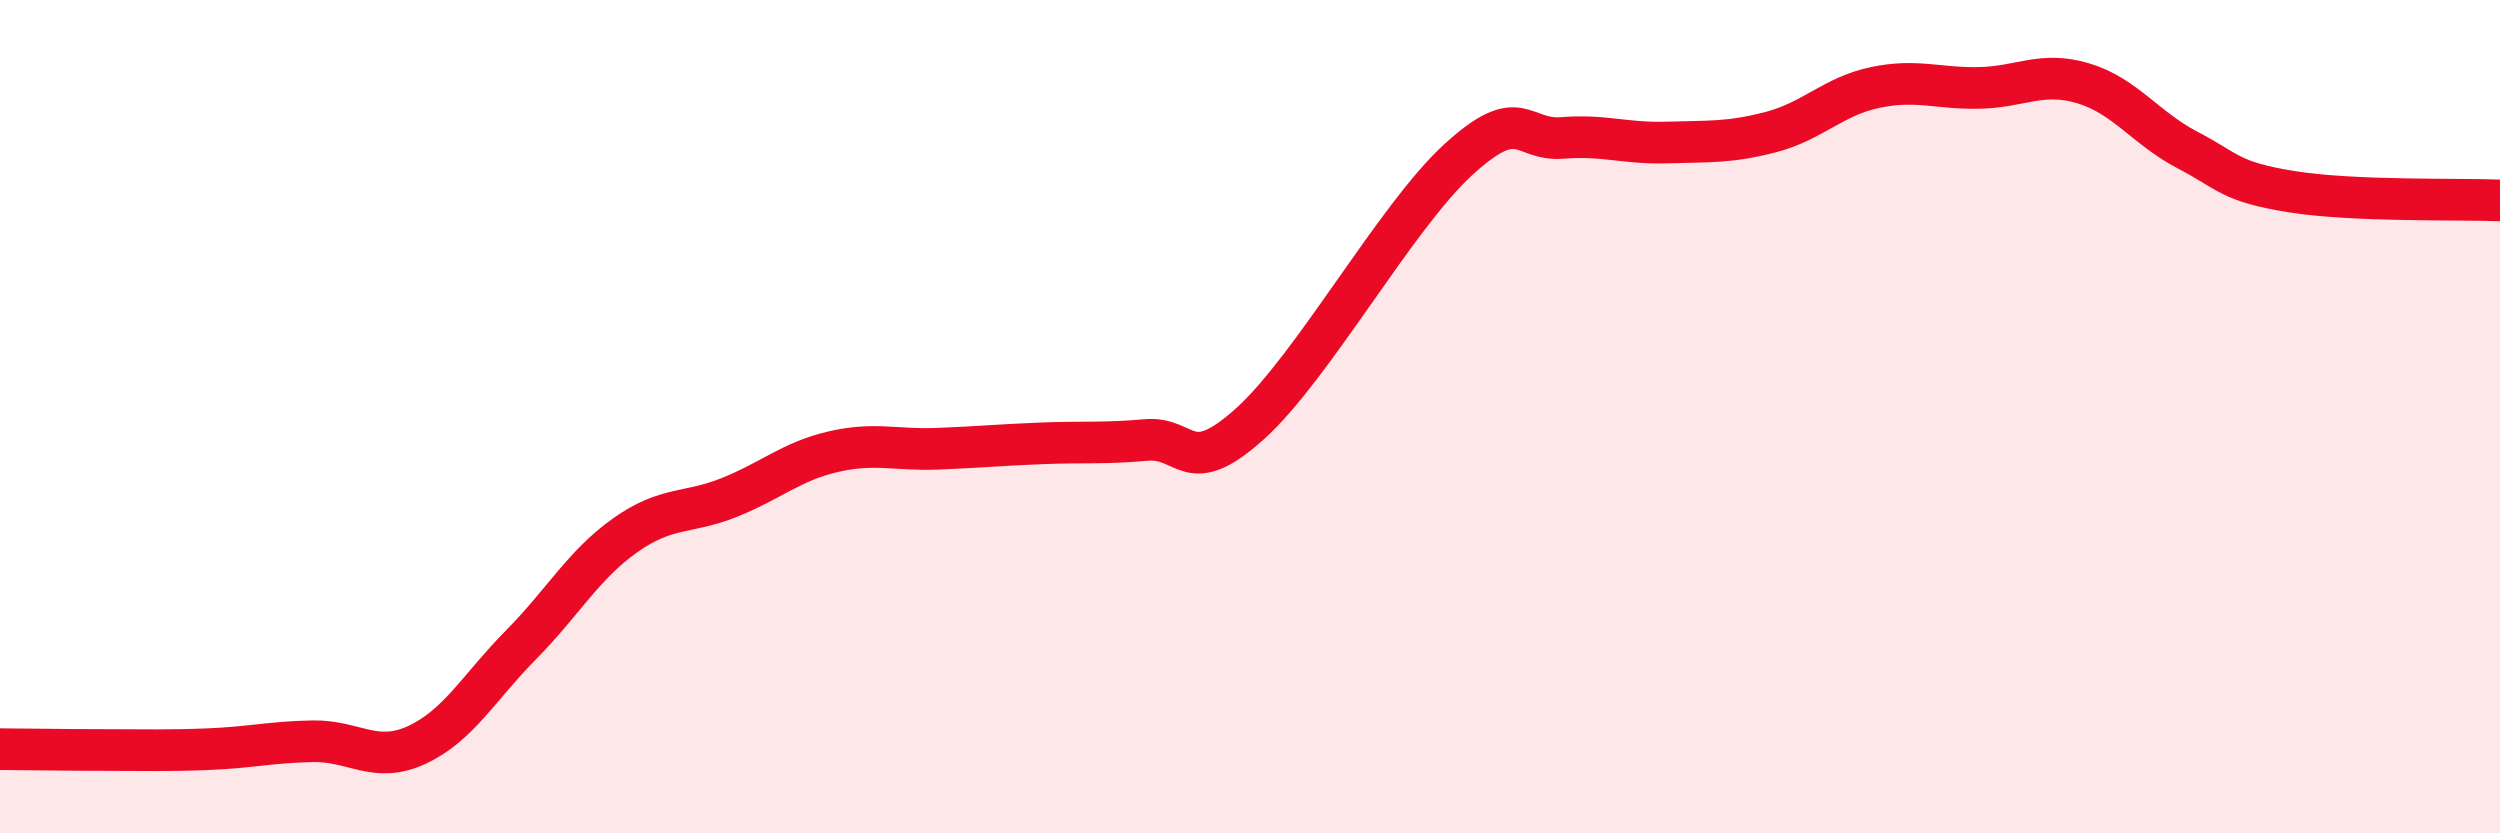
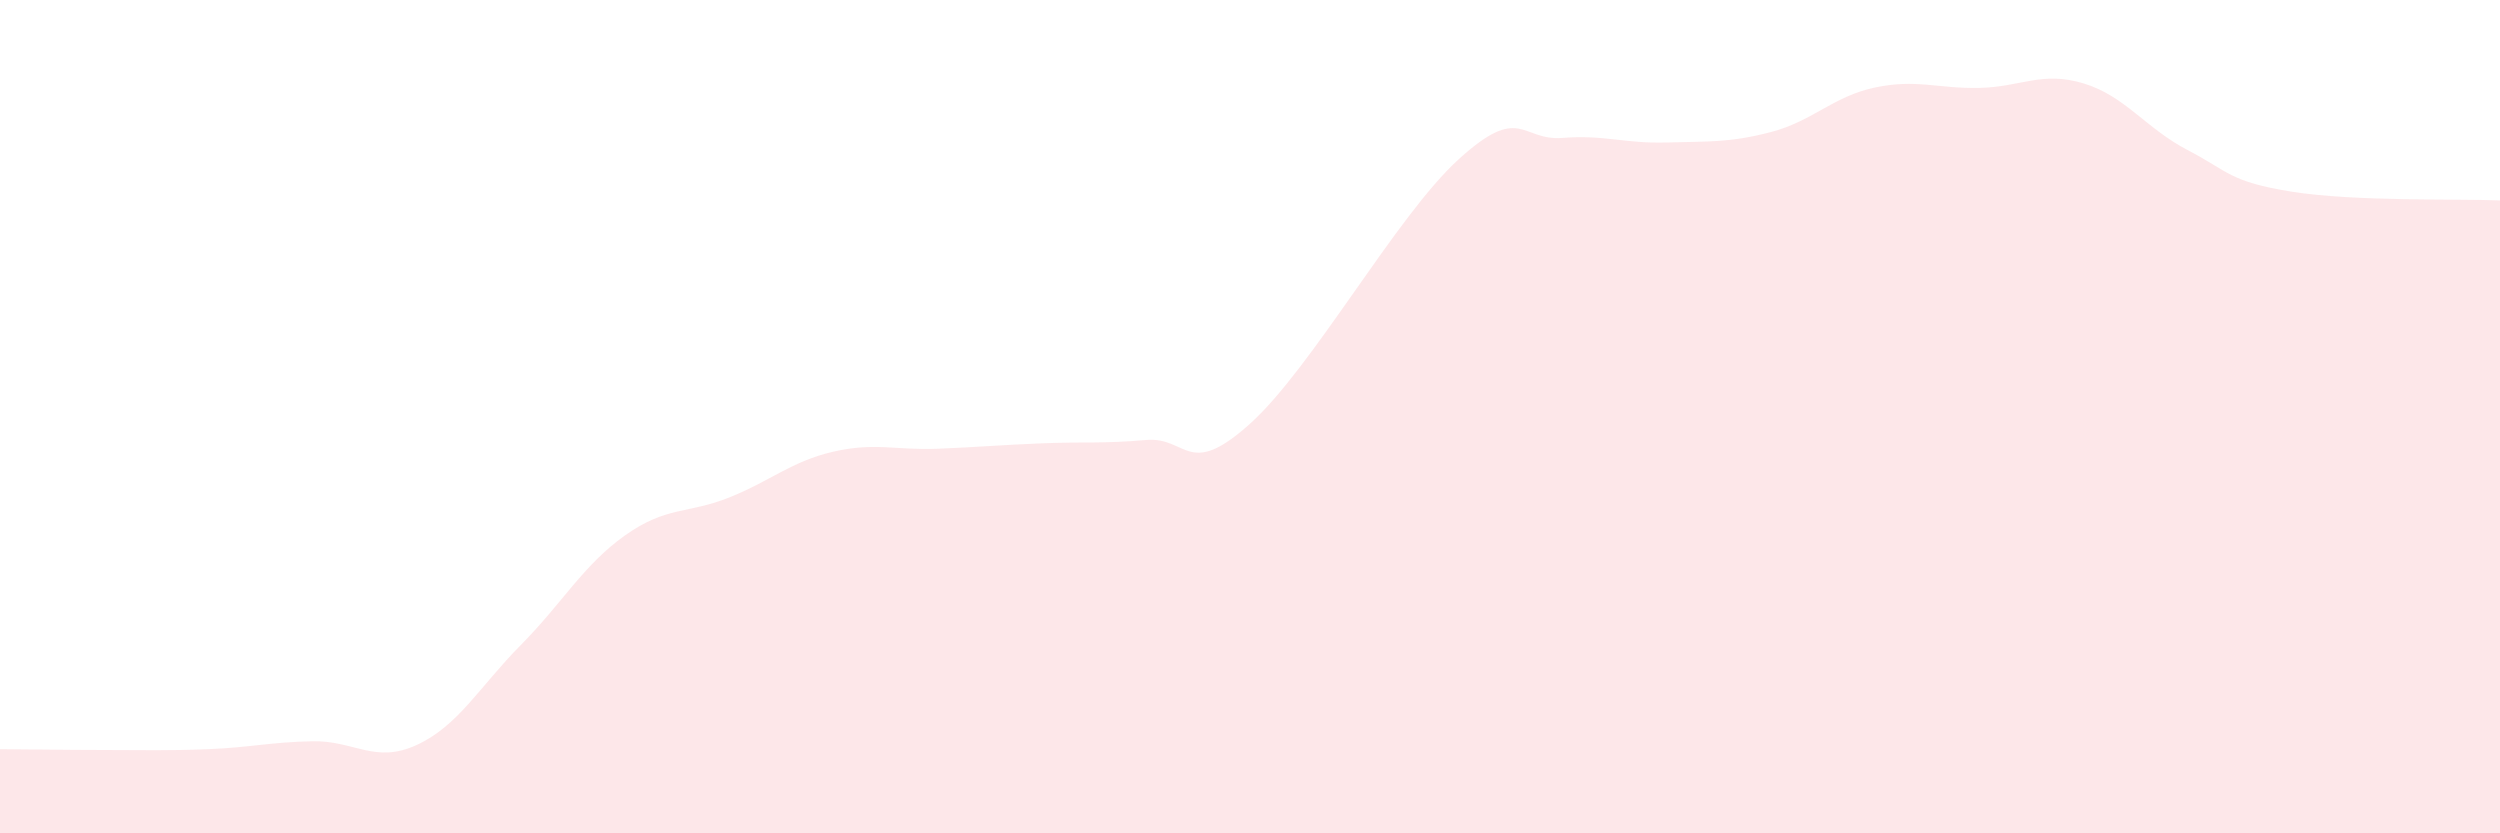
<svg xmlns="http://www.w3.org/2000/svg" width="60" height="20" viewBox="0 0 60 20">
  <path d="M 0,17.98 C 0.5,17.98 1.5,18 2.5,18 C 3.5,18 4,18.02 5,17.98 C 6,17.94 6.5,17.81 7.5,17.79 C 8.5,17.77 9,18.34 10,17.88 C 11,17.42 11.5,16.49 12.5,15.48 C 13.5,14.47 14,13.56 15,12.85 C 16,12.14 16.5,12.34 17.5,11.94 C 18.5,11.54 19,11.07 20,10.84 C 21,10.61 21.5,10.81 22.5,10.77 C 23.5,10.73 24,10.68 25,10.64 C 26,10.6 26.5,10.65 27.5,10.56 C 28.5,10.47 28.5,11.52 30,10.17 C 31.5,8.82 33.5,5.2 35,3.83 C 36.5,2.46 36.5,3.39 37.5,3.31 C 38.5,3.23 39,3.45 40,3.42 C 41,3.39 41.5,3.43 42.5,3.17 C 43.5,2.91 44,2.31 45,2.1 C 46,1.89 46.5,2.13 47.5,2.11 C 48.5,2.09 49,1.7 50,2 C 51,2.3 51.5,3.08 52.5,3.6 C 53.5,4.12 53.5,4.36 55,4.6 C 56.5,4.84 59,4.77 60,4.81L60 20L0 20Z" fill="#EB0A25" opacity="0.1" stroke-linecap="round" stroke-linejoin="round" />
-   <path d="M 0,17.98 C 0.5,17.98 1.5,18 2.5,18 C 3.5,18 4,18.02 5,17.98 C 6,17.94 6.5,17.81 7.5,17.79 C 8.5,17.77 9,18.34 10,17.88 C 11,17.42 11.5,16.49 12.5,15.48 C 13.5,14.47 14,13.56 15,12.85 C 16,12.14 16.5,12.34 17.5,11.94 C 18.5,11.54 19,11.07 20,10.84 C 21,10.61 21.5,10.81 22.5,10.77 C 23.5,10.73 24,10.68 25,10.64 C 26,10.6 26.5,10.65 27.5,10.56 C 28.5,10.47 28.5,11.52 30,10.17 C 31.5,8.82 33.5,5.2 35,3.83 C 36.5,2.46 36.5,3.39 37.5,3.31 C 38.5,3.23 39,3.45 40,3.42 C 41,3.39 41.5,3.43 42.5,3.17 C 43.5,2.91 44,2.31 45,2.1 C 46,1.89 46.5,2.13 47.5,2.11 C 48.5,2.09 49,1.7 50,2 C 51,2.3 51.5,3.08 52.5,3.6 C 53.5,4.12 53.5,4.36 55,4.6 C 56.5,4.84 59,4.77 60,4.81" stroke="#EB0A25" stroke-width="1" fill="none" stroke-linecap="round" stroke-linejoin="round" />
</svg>